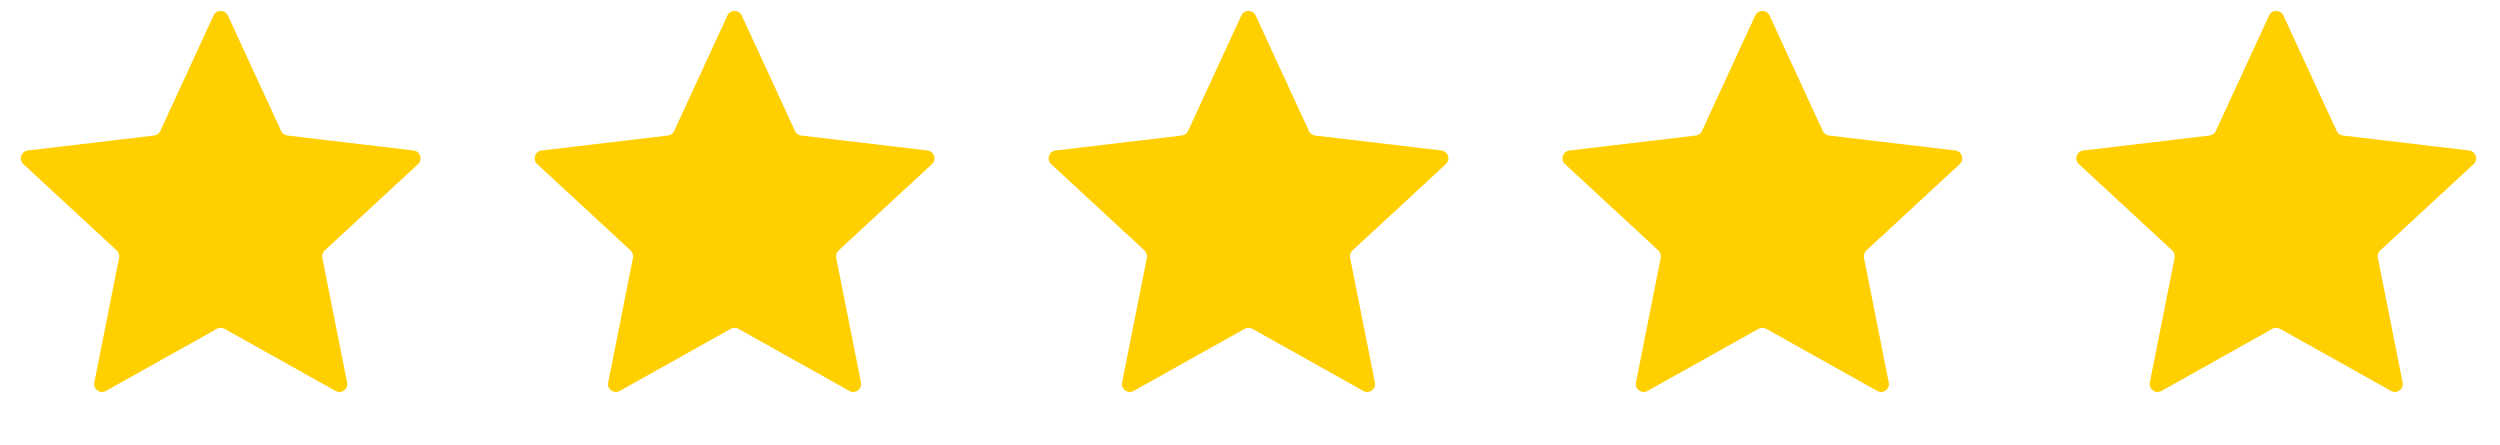
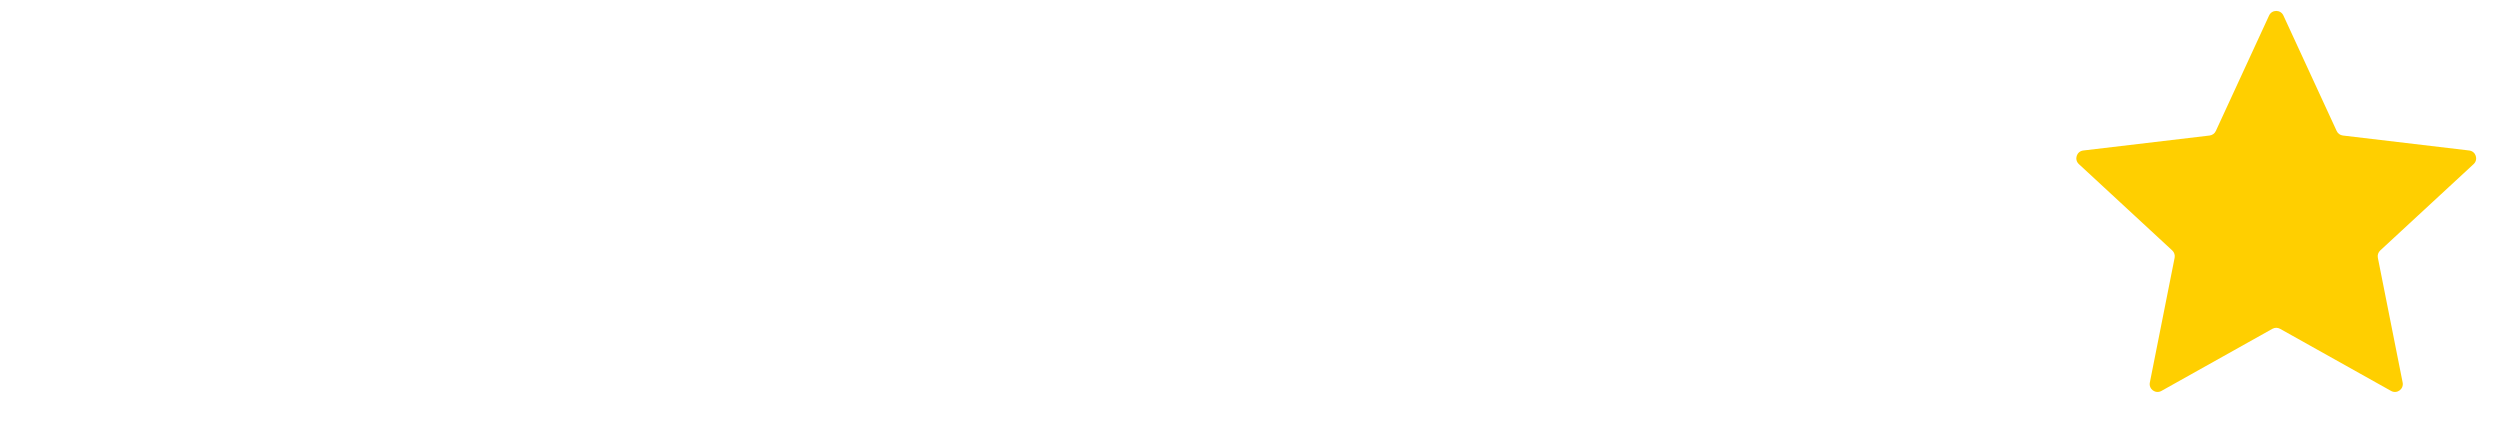
<svg xmlns="http://www.w3.org/2000/svg" width="253" height="45" viewBox="0 0 253 45" fill="none">
-   <path d="M21.612 1.569C21.897 0.952 22.775 0.952 23.06 1.569L28.451 13.257C28.567 13.509 28.806 13.682 29.081 13.715L41.863 15.23C42.538 15.31 42.81 16.145 42.31 16.607L32.86 25.346C32.657 25.535 32.566 25.815 32.62 26.087L35.128 38.712C35.261 39.379 34.551 39.895 33.957 39.562L22.726 33.276C22.484 33.14 22.189 33.14 21.947 33.276L10.715 39.562C10.122 39.895 9.412 39.379 9.544 38.712L12.053 26.087C12.107 25.815 12.015 25.535 11.812 25.346L2.362 16.607C1.863 16.145 2.134 15.31 2.809 15.23L15.591 13.715C15.867 13.682 16.105 13.509 16.221 13.257L21.612 1.569Z" fill="#FFCF00" />
-   <path d="M73.616 1.569C73.901 0.952 74.779 0.952 75.064 1.569L80.455 13.257C80.571 13.509 80.81 13.682 81.085 13.715L93.867 15.23C94.542 15.31 94.814 16.145 94.314 16.607L84.864 25.346C84.661 25.535 84.57 25.815 84.624 26.087L87.132 38.712C87.265 39.379 86.555 39.895 85.961 39.562L74.729 33.276C74.487 33.14 74.193 33.14 73.951 33.276L62.719 39.562C62.126 39.895 61.415 39.379 61.548 38.712L64.056 26.087C64.111 25.815 64.019 25.535 63.816 25.346L54.366 16.607C53.867 16.145 54.138 15.31 54.813 15.23L67.595 13.715C67.87 13.682 68.109 13.509 68.225 13.257L73.616 1.569Z" fill="#FFCF00" />
-   <path d="M177.628 1.569C177.913 0.952 178.791 0.952 179.076 1.569L184.467 13.257C184.583 13.509 184.821 13.682 185.097 13.715L197.879 15.23C198.554 15.31 198.825 16.145 198.326 16.607L188.876 25.346C188.672 25.535 188.581 25.815 188.635 26.087L191.144 38.712C191.276 39.379 190.566 39.895 189.973 39.562L178.741 33.276C178.499 33.14 178.204 33.14 177.962 33.276L166.731 39.562C166.137 39.895 165.427 39.379 165.56 38.712L168.068 26.087C168.122 25.815 168.031 25.535 167.828 25.346L158.378 16.607C157.878 16.145 158.15 15.31 158.825 15.23L171.607 13.715C171.882 13.682 172.121 13.509 172.237 13.257L177.628 1.569Z" fill="#FFCF00" />
-   <path d="M125.624 1.569C125.909 0.952 126.787 0.952 127.072 1.569L132.463 13.257C132.579 13.509 132.818 13.682 133.093 13.715L145.875 15.23C146.55 15.31 146.821 16.145 146.322 16.607L136.872 25.346C136.669 25.535 136.577 25.815 136.631 26.087L139.14 38.712C139.273 39.379 138.562 39.895 137.969 39.562L126.737 33.276C126.495 33.14 126.2 33.14 125.959 33.276L114.727 39.562C114.133 39.895 113.423 39.379 113.556 38.712L116.064 26.087C116.118 25.815 116.027 25.535 115.824 25.346L106.374 16.607C105.874 16.145 106.146 15.31 106.821 15.23L119.603 13.715C119.878 13.682 120.117 13.509 120.233 13.257L125.624 1.569Z" fill="#FFCF00" />
  <path d="M229.632 1.569C229.917 0.952 230.795 0.952 231.08 1.569L236.471 13.257C236.587 13.509 236.825 13.682 237.101 13.715L249.883 15.23C250.558 15.31 250.829 16.145 250.33 16.607L240.88 25.346C240.676 25.535 240.585 25.815 240.639 26.087L243.148 38.712C243.28 39.379 242.57 39.895 241.977 39.562L230.745 33.276C230.503 33.14 230.208 33.14 229.966 33.276L218.735 39.562C218.141 39.895 217.431 39.379 217.564 38.712L220.072 26.087C220.126 25.815 220.035 25.535 219.831 25.346L210.382 16.607C209.882 16.145 210.153 15.31 210.829 15.23L223.611 13.715C223.886 13.682 224.125 13.509 224.241 13.257L229.632 1.569Z" fill="#FFCF00" />
</svg>